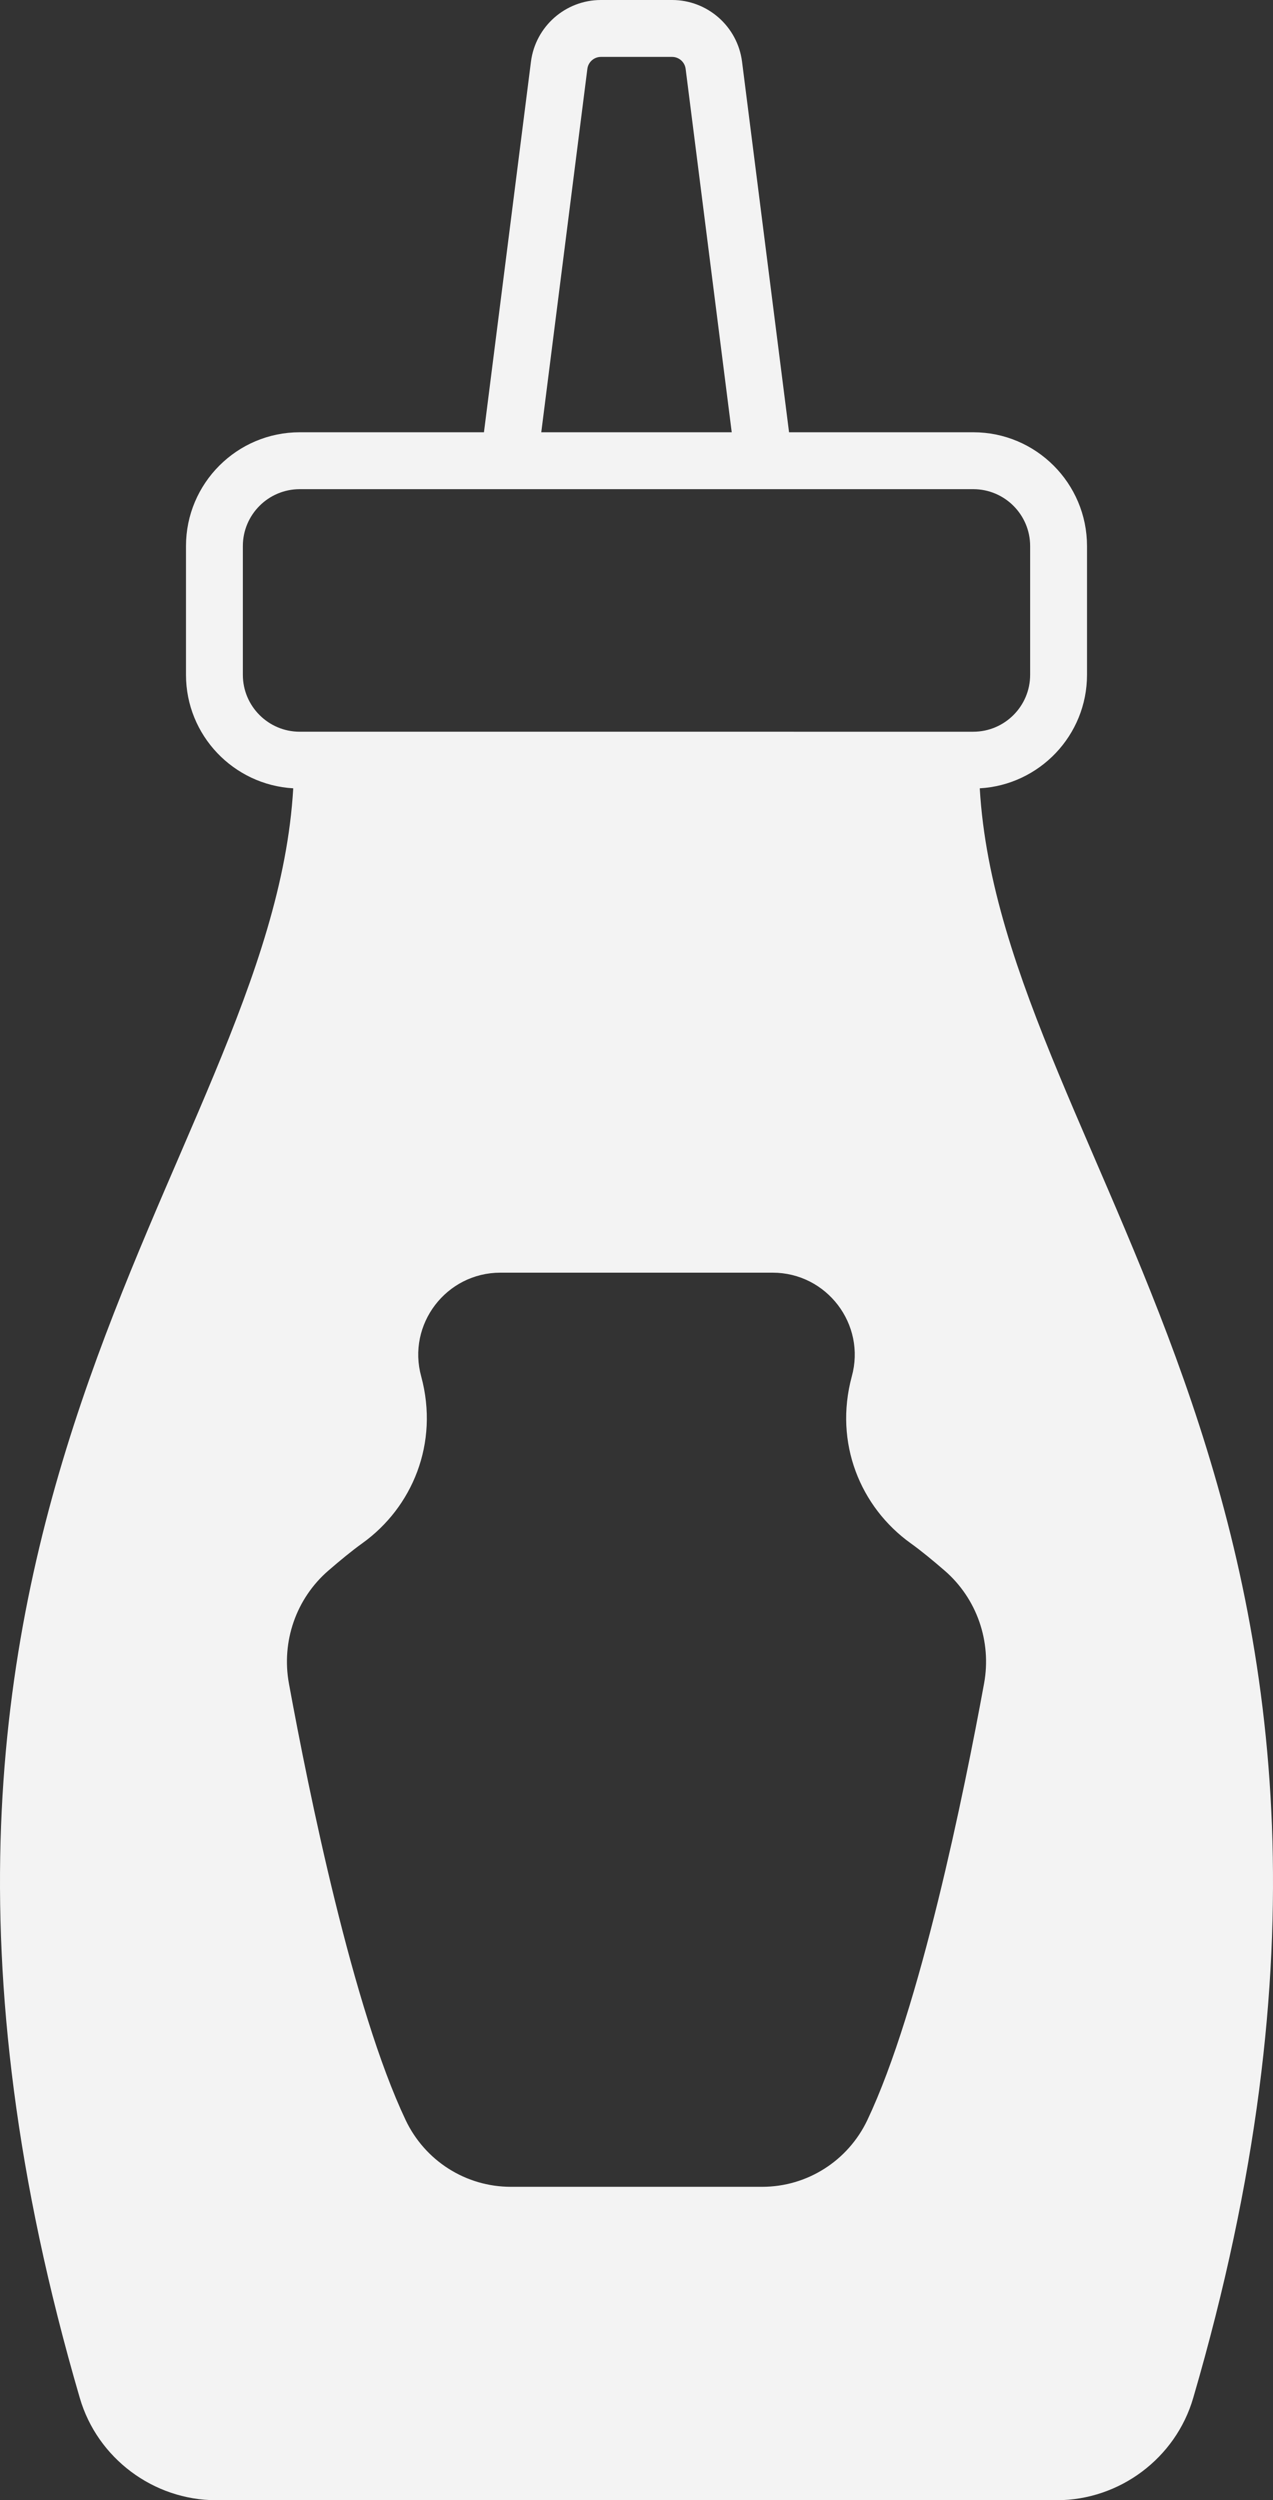
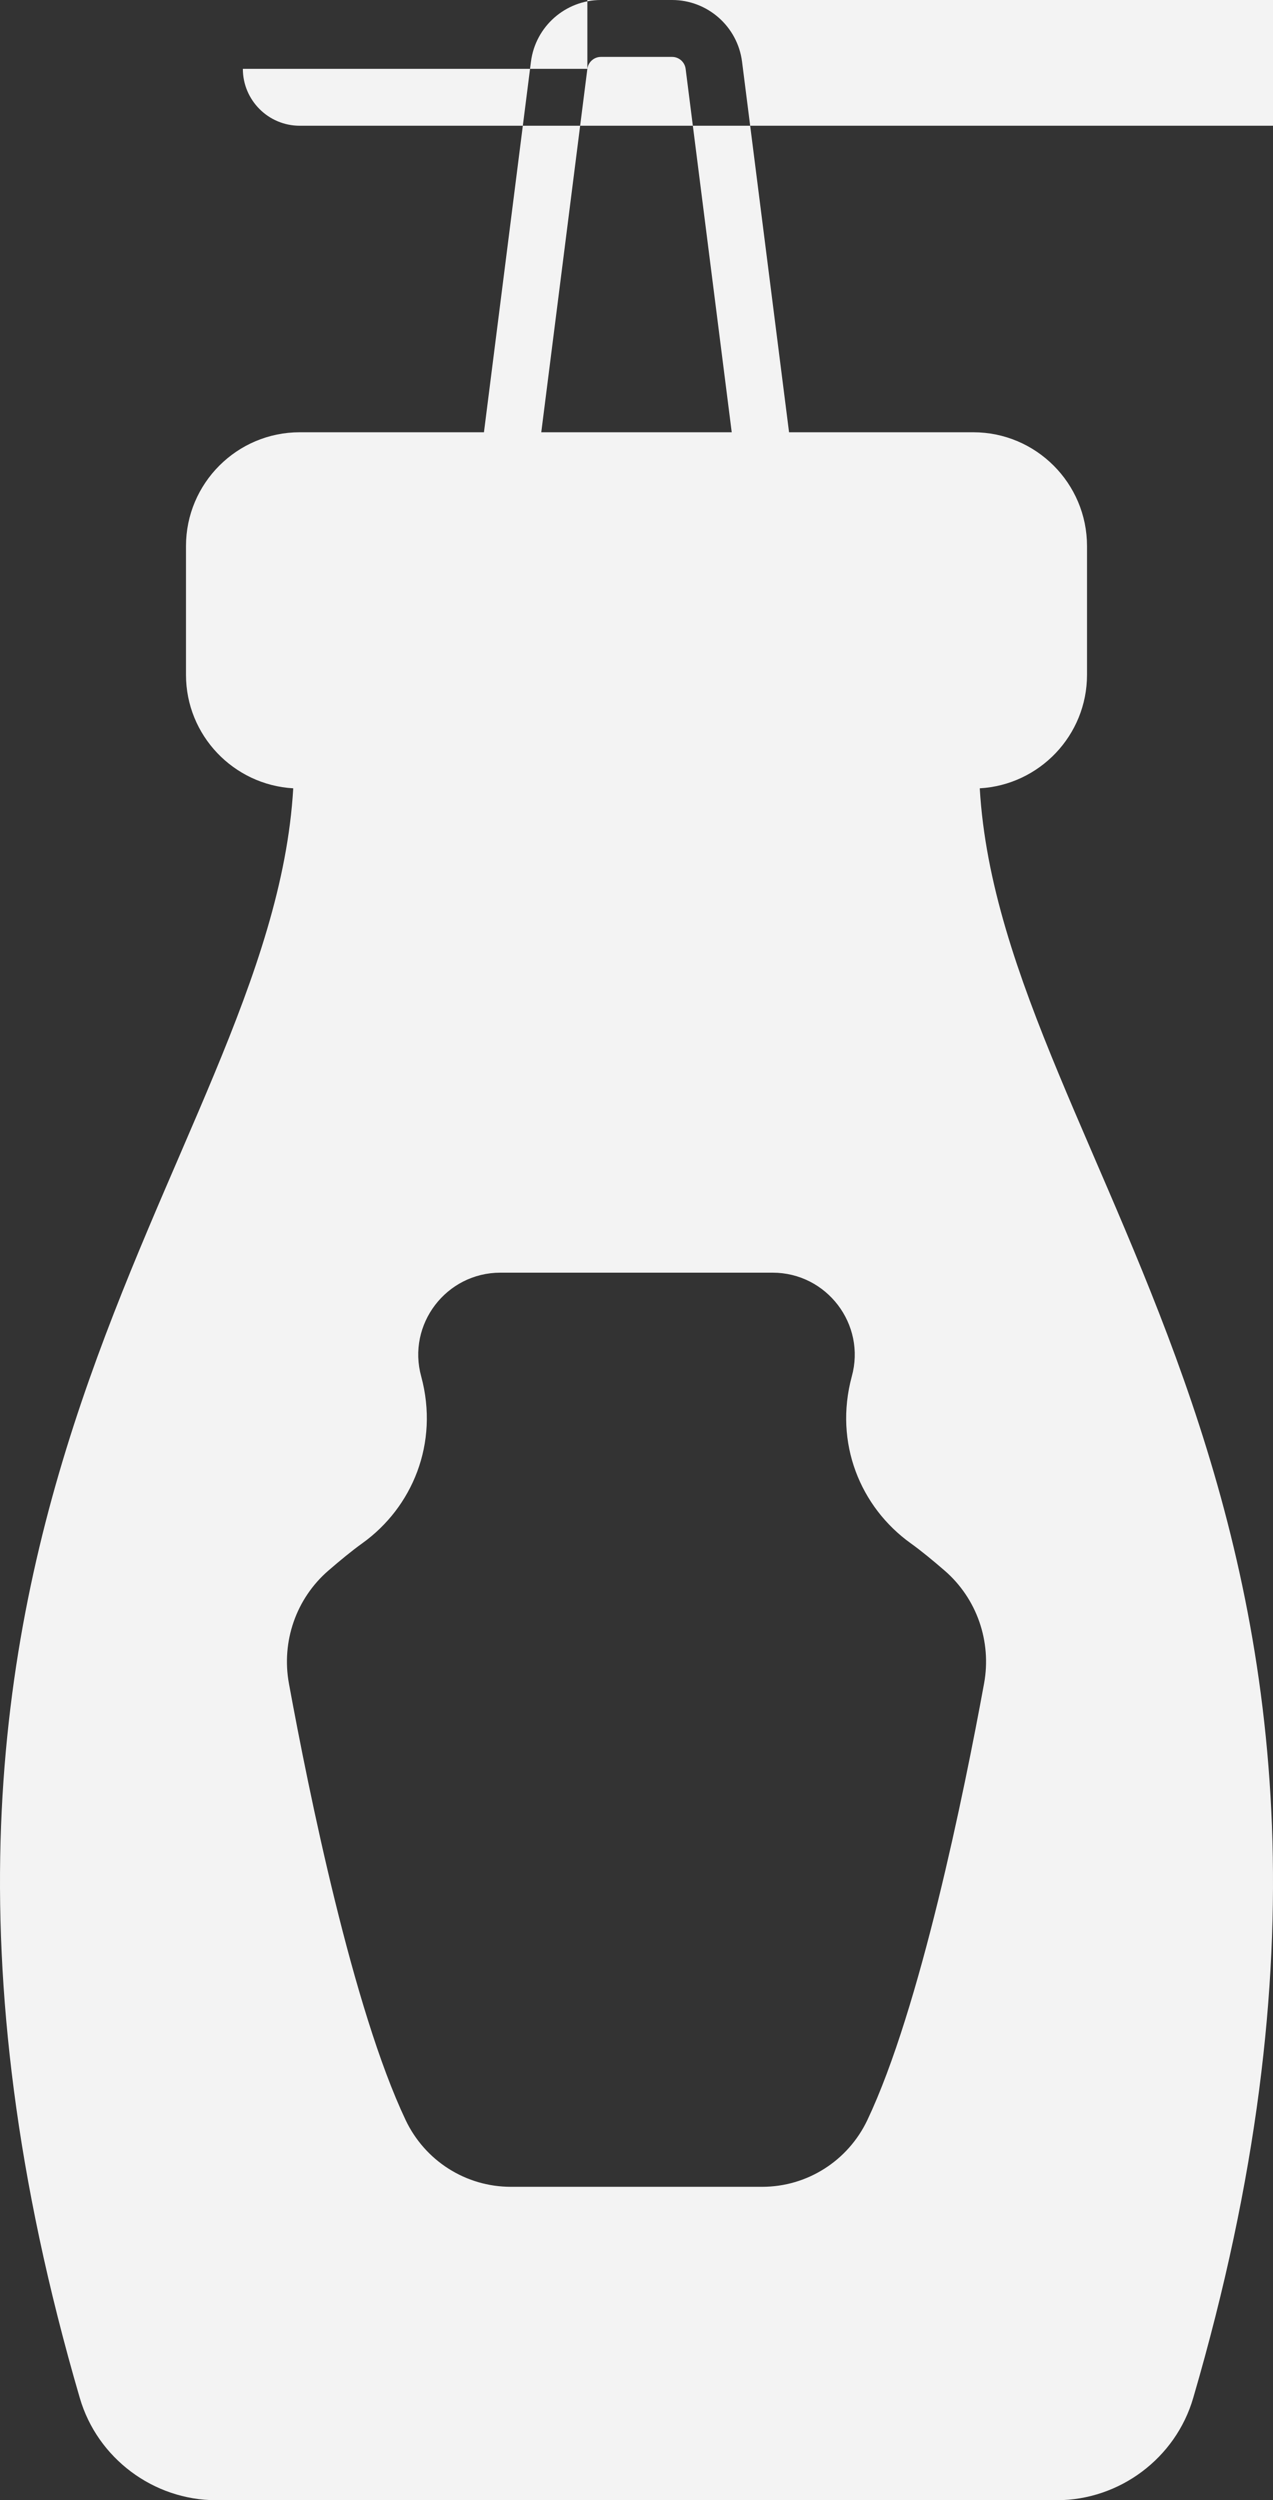
<svg xmlns="http://www.w3.org/2000/svg" xmlns:ns1="http://sodipodi.sourceforge.net/DTD/sodipodi-0.dtd" xmlns:ns2="http://www.inkscape.org/namespaces/inkscape" viewBox="0 0 44.77 87.882" x="0px" y="0px" id="svg2" ns1:docname="sennep.svg" width="44.77" height="87.882" ns2:version="1.3.2 (091e20e, 2023-11-25, custom)">
  <rect x="0" y="0" width="44.77" height="87.882" fill="#333333" stroke="none" />
  <defs id="defs1">
    <style id="style1">      .cls-1 {        stroke-width: 0px;      }    </style>
  </defs>
  <g id="g1" transform="translate(-26.5,-5.033)" style="fill:#f3f3f3;fill-opacity:1">
-     <path class="cls-1" d="m 60.957,32.742 c 2.099,-0.119 3.772,-1.86 3.772,-3.989 v -4.526 c 0,-2.206 -1.794,-4 -4,-4 H 54.25 L 52.597,7.201 C 52.44,5.965 51.383,5.033 50.137,5.033 h -2.504 c -1.246,0 -2.303,0.932 -2.46,2.168 l -1.653,13.026 h -6.479 c -2.206,0 -4,1.794 -4,4 v 4.526 c 0,2.129 1.673,3.869 3.772,3.989 -0.772,13.214 -16.595,25.472 -7.506,56.581 0.616,2.115 2.589,3.592 4.798,3.592 h 29.56 c 2.209,0 4.182,-1.477 4.798,-3.592 C 77.552,58.214 61.729,45.954 60.957,32.742 Z M 38.049,60.239 c 0.404,-0.35 0.822,-0.694 1.192,-0.96 1.759,-1.26 2.706,-3.512 2.074,-5.858 -0.51,-1.836 0.878,-3.654 2.784,-3.654 h 9.572 c 1.906,0 3.294,1.818 2.784,3.654 -0.629,2.335 0.305,4.59 2.074,5.858 0.37,0.266 0.788,0.61 1.192,0.96 1.134,0.98 1.658,2.492 1.388,3.968 -0.702,3.828 -2.25,11.44 -4.106,15.348 -0.68,1.43 -2.114,2.344 -3.698,2.344 h -8.84 c -1.584,0 -3.018,-0.914 -3.698,-2.344 -1.856,-3.908 -3.404,-11.52 -4.106,-15.348 -0.27,-1.476 0.254,-2.988 1.388,-3.968 z m 9.108,-52.786 c 0.03,-0.239 0.235,-0.42 0.476,-0.42 h 2.504 c 0.241,0 0.446,0.181 0.476,0.42 l 1.621,12.774 h -6.698 z m -12.116,21.3 v -4.526 c 0,-1.103 0.897,-2 2,-2 h 23.688 c 1.103,0 2,0.897 2,2 v 4.526 c 0,1.103 -0.897,2 -2,2 H 37.041 c -1.103,0 -2,-0.897 -2,-2 z" id="path1" style="fill:#f3f3f3;fill-opacity:1" />
+     <path class="cls-1" d="m 60.957,32.742 c 2.099,-0.119 3.772,-1.86 3.772,-3.989 v -4.526 c 0,-2.206 -1.794,-4 -4,-4 H 54.25 L 52.597,7.201 C 52.44,5.965 51.383,5.033 50.137,5.033 h -2.504 c -1.246,0 -2.303,0.932 -2.46,2.168 l -1.653,13.026 h -6.479 c -2.206,0 -4,1.794 -4,4 v 4.526 c 0,2.129 1.673,3.869 3.772,3.989 -0.772,13.214 -16.595,25.472 -7.506,56.581 0.616,2.115 2.589,3.592 4.798,3.592 h 29.56 c 2.209,0 4.182,-1.477 4.798,-3.592 C 77.552,58.214 61.729,45.954 60.957,32.742 Z M 38.049,60.239 c 0.404,-0.35 0.822,-0.694 1.192,-0.96 1.759,-1.26 2.706,-3.512 2.074,-5.858 -0.51,-1.836 0.878,-3.654 2.784,-3.654 h 9.572 c 1.906,0 3.294,1.818 2.784,3.654 -0.629,2.335 0.305,4.59 2.074,5.858 0.37,0.266 0.788,0.61 1.192,0.96 1.134,0.98 1.658,2.492 1.388,3.968 -0.702,3.828 -2.25,11.44 -4.106,15.348 -0.68,1.43 -2.114,2.344 -3.698,2.344 h -8.84 c -1.584,0 -3.018,-0.914 -3.698,-2.344 -1.856,-3.908 -3.404,-11.52 -4.106,-15.348 -0.27,-1.476 0.254,-2.988 1.388,-3.968 z m 9.108,-52.786 c 0.03,-0.239 0.235,-0.42 0.476,-0.42 h 2.504 c 0.241,0 0.446,0.181 0.476,0.42 l 1.621,12.774 h -6.698 z v -4.526 c 0,-1.103 0.897,-2 2,-2 h 23.688 c 1.103,0 2,0.897 2,2 v 4.526 c 0,1.103 -0.897,2 -2,2 H 37.041 c -1.103,0 -2,-0.897 -2,-2 z" id="path1" style="fill:#f3f3f3;fill-opacity:1" />
  </g>
</svg>